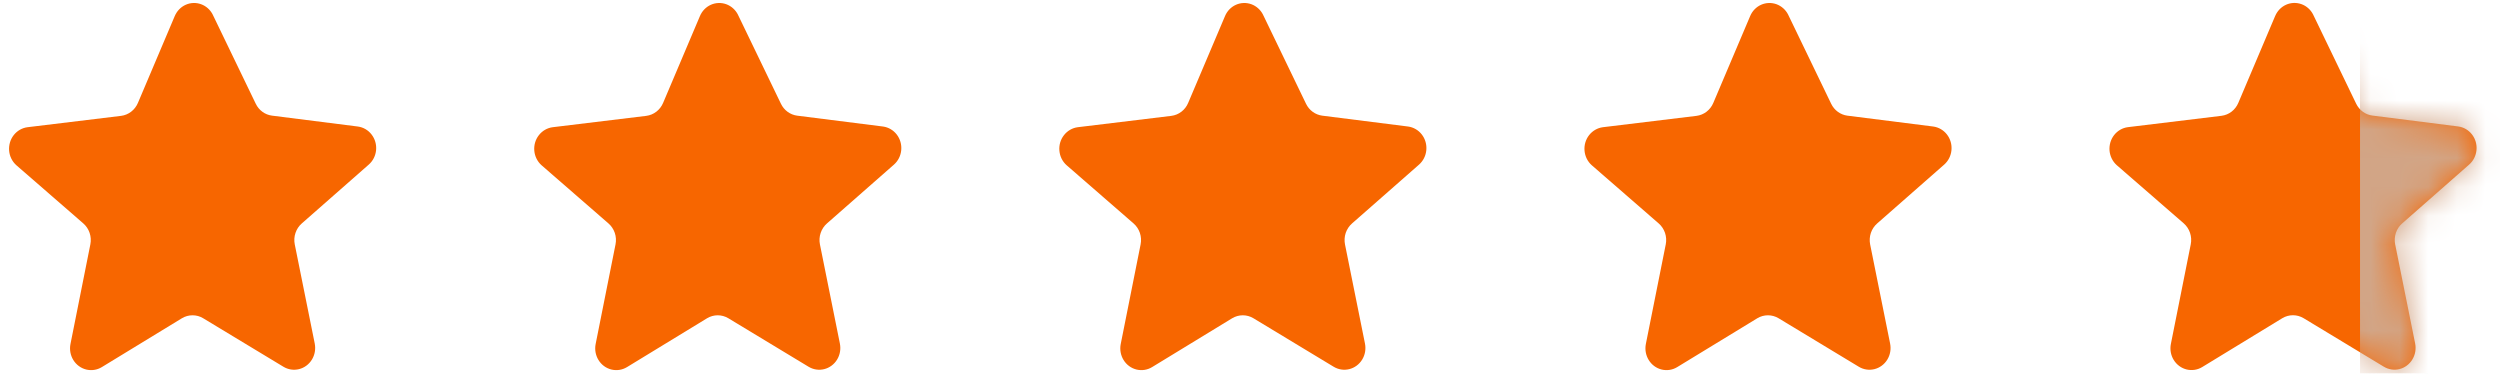
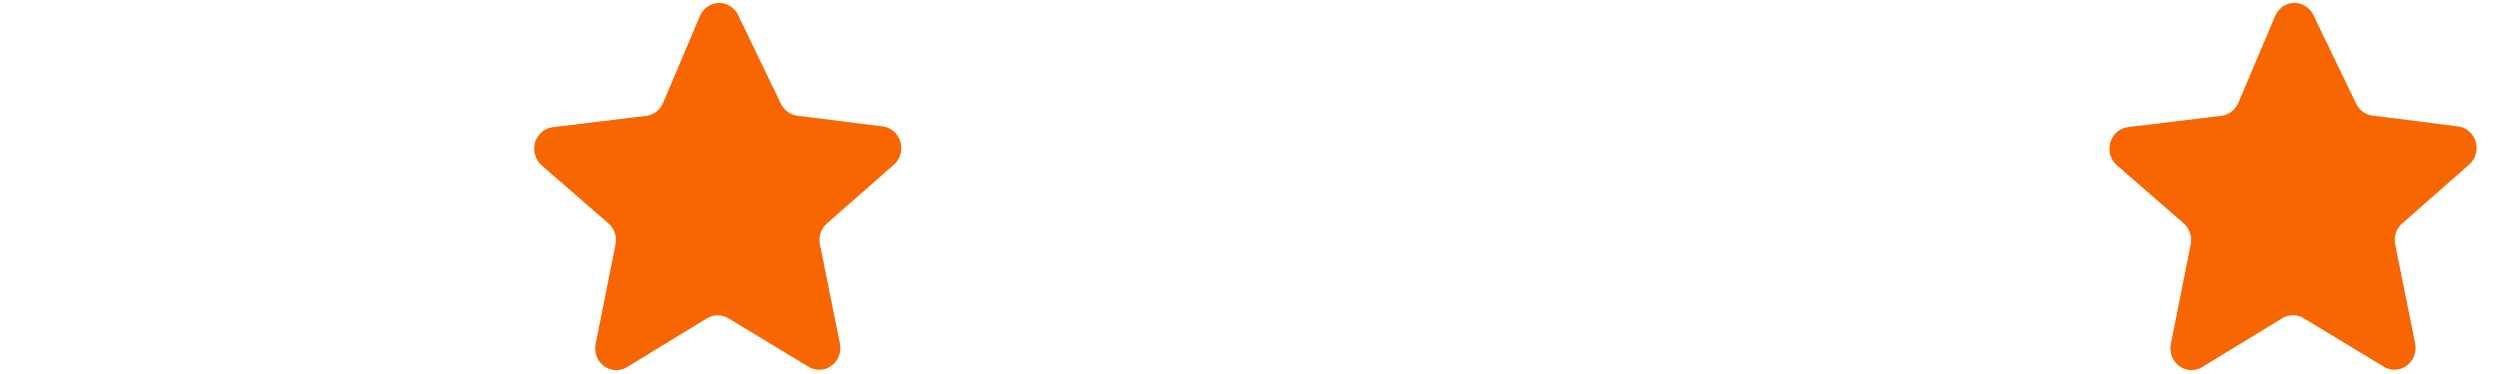
<svg xmlns="http://www.w3.org/2000/svg" width="87" height="13" viewBox="0 0 87 13" fill="none">
-   <path d="M7.403 0.509L8.901 3.612C9.01 3.838 9.222 3.993 9.466 4.024L12.454 4.403H12.454C12.642 4.428 12.813 4.528 12.931 4.681C13.05 4.835 13.106 5.029 13.088 5.224C13.07 5.419 12.979 5.599 12.835 5.726L10.503 7.775C10.402 7.862 10.326 7.977 10.283 8.106C10.239 8.235 10.231 8.373 10.258 8.507L10.953 11.956C10.991 12.149 10.956 12.349 10.854 12.515C10.752 12.681 10.592 12.8 10.406 12.846C10.221 12.892 10.026 12.862 9.862 12.762L7.067 11.073C6.956 11.006 6.83 10.972 6.701 10.972C6.572 10.972 6.446 11.006 6.334 11.073L3.544 12.775H3.544C3.38 12.875 3.184 12.905 2.999 12.859C2.814 12.813 2.653 12.694 2.551 12.528C2.449 12.362 2.414 12.162 2.453 11.969L3.144 8.506C3.171 8.373 3.162 8.234 3.119 8.105C3.076 7.977 2.999 7.862 2.898 7.774L0.57 5.751C0.426 5.623 0.335 5.442 0.318 5.247C0.301 5.051 0.358 4.856 0.477 4.703C0.596 4.551 0.768 4.451 0.957 4.427L4.213 4.032C4.472 4 4.696 3.828 4.8 3.581L6.083 0.555V0.556C6.158 0.381 6.293 0.242 6.463 0.166C6.632 0.09 6.824 0.084 6.998 0.147C7.172 0.21 7.317 0.339 7.403 0.508L7.403 0.509Z" fill="#F76600" />
  <path d="M25.679 0.509L27.177 3.612C27.286 3.838 27.498 3.993 27.741 4.025L30.73 4.403H30.73C30.918 4.429 31.089 4.529 31.207 4.682C31.325 4.835 31.381 5.029 31.363 5.224C31.346 5.419 31.255 5.599 31.111 5.727L28.779 7.775C28.678 7.863 28.602 7.977 28.559 8.106C28.515 8.235 28.507 8.373 28.534 8.507L29.228 11.956C29.267 12.149 29.232 12.349 29.13 12.515C29.028 12.681 28.867 12.8 28.682 12.846C28.497 12.892 28.302 12.862 28.137 12.762L25.343 11.073C25.232 11.007 25.105 10.972 24.977 10.972C24.848 10.972 24.721 11.007 24.61 11.073L21.82 12.775H21.82C21.655 12.875 21.46 12.905 21.275 12.859C21.09 12.813 20.929 12.695 20.827 12.528C20.725 12.362 20.69 12.162 20.729 11.969L21.42 8.506C21.447 8.373 21.438 8.234 21.395 8.106C21.351 7.977 21.275 7.862 21.174 7.775L18.846 5.751C18.702 5.623 18.611 5.442 18.594 5.247C18.576 5.051 18.633 4.857 18.753 4.704C18.872 4.551 19.044 4.452 19.233 4.427L22.489 4.032C22.748 4 22.971 3.829 23.076 3.582L24.359 0.556V0.556C24.433 0.381 24.569 0.242 24.739 0.166C24.908 0.091 25.099 0.084 25.274 0.147C25.448 0.211 25.593 0.34 25.679 0.508L25.679 0.509Z" fill="#F76600" />
-   <path d="M43.952 0.509L45.45 3.612C45.559 3.838 45.771 3.993 46.014 4.025L49.003 4.403H49.003C49.191 4.429 49.362 4.529 49.48 4.682C49.598 4.835 49.654 5.029 49.636 5.224C49.619 5.419 49.528 5.599 49.384 5.727L47.052 7.775C46.951 7.863 46.875 7.977 46.831 8.106C46.788 8.235 46.78 8.373 46.806 8.507L47.501 11.956C47.54 12.149 47.505 12.349 47.403 12.515C47.301 12.681 47.14 12.8 46.955 12.846C46.77 12.892 46.575 12.862 46.41 12.762L43.616 11.073C43.505 11.007 43.378 10.972 43.25 10.972C43.121 10.972 42.995 11.007 42.883 11.073L40.093 12.775H40.093C39.928 12.875 39.733 12.905 39.548 12.859C39.363 12.813 39.202 12.695 39.1 12.528C38.998 12.362 38.963 12.162 39.002 11.969L39.693 8.506C39.72 8.373 39.711 8.234 39.668 8.106C39.624 7.977 39.548 7.862 39.447 7.775L37.119 5.751C36.974 5.623 36.884 5.442 36.867 5.247C36.849 5.051 36.906 4.857 37.026 4.704C37.145 4.551 37.317 4.452 37.505 4.427L40.762 4.032C41.021 4 41.245 3.829 41.348 3.582L42.632 0.556V0.556C42.706 0.381 42.842 0.242 43.012 0.166C43.181 0.091 43.372 0.084 43.547 0.147C43.721 0.211 43.866 0.34 43.952 0.508L43.952 0.509Z" fill="#F76600" />
-   <path d="M62.227 0.509L63.725 3.612C63.834 3.838 64.046 3.993 64.289 4.025L67.278 4.403H67.278C67.466 4.429 67.637 4.529 67.755 4.682C67.873 4.835 67.929 5.029 67.911 5.224C67.894 5.419 67.803 5.599 67.659 5.727L65.327 7.775C65.226 7.863 65.15 7.977 65.106 8.106C65.063 8.235 65.055 8.373 65.081 8.507L65.776 11.956C65.815 12.149 65.78 12.349 65.678 12.515C65.576 12.681 65.415 12.8 65.23 12.846C65.045 12.892 64.849 12.862 64.685 12.762L61.891 11.073C61.78 11.007 61.653 10.972 61.525 10.972C61.396 10.972 61.269 11.007 61.158 11.073L58.367 12.775H58.367C58.203 12.875 58.008 12.905 57.823 12.859C57.638 12.813 57.477 12.695 57.375 12.528C57.273 12.362 57.238 12.162 57.276 11.969L57.968 8.506C57.995 8.373 57.986 8.234 57.943 8.106C57.899 7.977 57.823 7.862 57.722 7.775L55.394 5.751C55.249 5.623 55.159 5.442 55.142 5.247C55.124 5.051 55.181 4.857 55.3 4.704C55.42 4.551 55.592 4.452 55.78 4.427L59.037 4.032C59.296 4 59.519 3.829 59.623 3.582L60.907 0.556V0.556C60.981 0.381 61.117 0.242 61.286 0.166C61.456 0.091 61.647 0.084 61.822 0.147C61.996 0.211 62.141 0.34 62.227 0.508L62.227 0.509Z" fill="#F76600" />
  <path d="M80.497 0.507L81.995 3.61C82.105 3.836 82.317 3.991 82.56 4.022L85.548 4.401H85.548C85.736 4.426 85.907 4.526 86.026 4.68C86.144 4.833 86.2 5.027 86.182 5.222C86.164 5.417 86.074 5.597 85.93 5.724L83.598 7.773C83.496 7.861 83.42 7.975 83.377 8.104C83.334 8.233 83.325 8.371 83.352 8.505L84.047 11.954C84.086 12.146 84.05 12.347 83.948 12.513C83.846 12.679 83.686 12.798 83.501 12.844C83.315 12.89 83.12 12.86 82.956 12.76L80.162 11.071C80.05 11.005 79.924 10.97 79.795 10.97C79.666 10.97 79.54 11.005 79.428 11.071L76.638 12.773H76.638C76.474 12.873 76.278 12.903 76.093 12.857C75.908 12.811 75.747 12.692 75.645 12.526C75.543 12.36 75.508 12.16 75.547 11.967L76.238 8.504C76.265 8.371 76.256 8.232 76.213 8.103C76.17 7.975 76.094 7.86 75.993 7.772L73.664 5.749C73.52 5.621 73.43 5.44 73.412 5.245C73.395 5.049 73.452 4.854 73.571 4.701C73.69 4.549 73.862 4.449 74.051 4.425L77.307 4.03C77.567 3.998 77.79 3.827 77.894 3.579L79.177 0.553V0.554C79.252 0.379 79.387 0.24 79.557 0.164C79.727 0.089 79.918 0.082 80.092 0.145C80.266 0.208 80.411 0.337 80.497 0.506L80.497 0.507Z" fill="#F76600" />
  <mask id="mask0_1825_4280" style="mask-type:alpha" maskUnits="userSpaceOnUse" x="73" y="0" width="14" height="13">
-     <path d="M80.497 0.506L81.995 3.61C82.105 3.836 82.317 3.991 82.56 4.022L85.548 4.4H85.548C85.736 4.426 85.907 4.526 86.026 4.679C86.144 4.832 86.2 5.027 86.182 5.222C86.164 5.417 86.074 5.597 85.93 5.724L83.598 7.772C83.496 7.86 83.42 7.975 83.377 8.104C83.334 8.232 83.325 8.371 83.352 8.504L84.047 11.954C84.086 12.146 84.05 12.347 83.948 12.513C83.846 12.679 83.686 12.797 83.501 12.844C83.315 12.889 83.12 12.859 82.956 12.759L80.162 11.071C80.05 11.004 79.924 10.969 79.795 10.969C79.666 10.969 79.54 11.004 79.428 11.071L76.638 12.773H76.638C76.474 12.873 76.278 12.903 76.093 12.857C75.908 12.811 75.747 12.692 75.645 12.526C75.543 12.36 75.508 12.159 75.547 11.967L76.238 8.504C76.265 8.37 76.256 8.232 76.213 8.103C76.17 7.974 76.094 7.86 75.993 7.772L73.664 5.748C73.52 5.62 73.43 5.44 73.412 5.244C73.395 5.049 73.452 4.854 73.571 4.701C73.69 4.548 73.862 4.449 74.051 4.425L77.307 4.029C77.567 3.998 77.79 3.826 77.894 3.579L79.177 0.553V0.553C79.252 0.379 79.387 0.24 79.557 0.164C79.727 0.088 79.918 0.081 80.092 0.145C80.266 0.208 80.411 0.337 80.497 0.506L80.497 0.506Z" fill="#FFCC00" />
-   </mask>
+     </mask>
  <g mask="url(#mask0_1825_4280)">
    <rect x="82.129" y="-0.898" width="9" height="19" fill="#D2A586" />
  </g>
</svg>